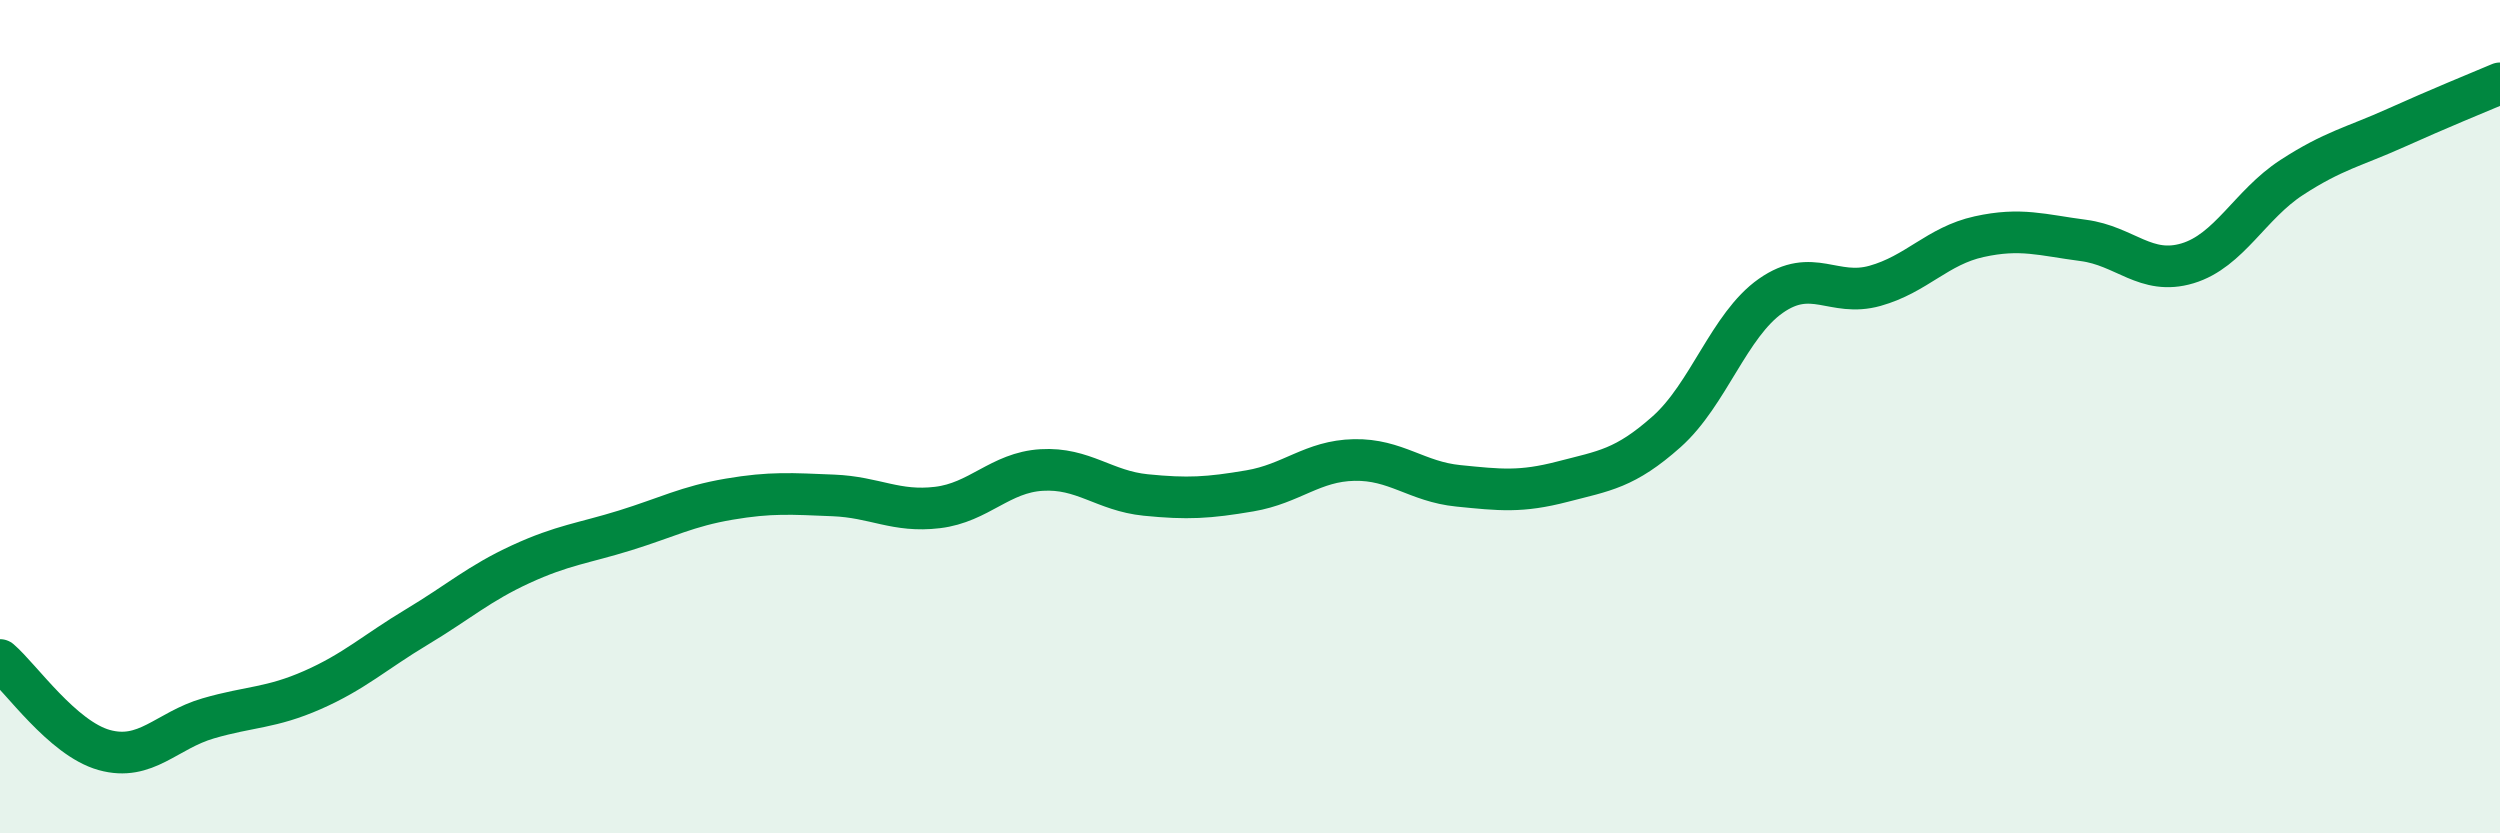
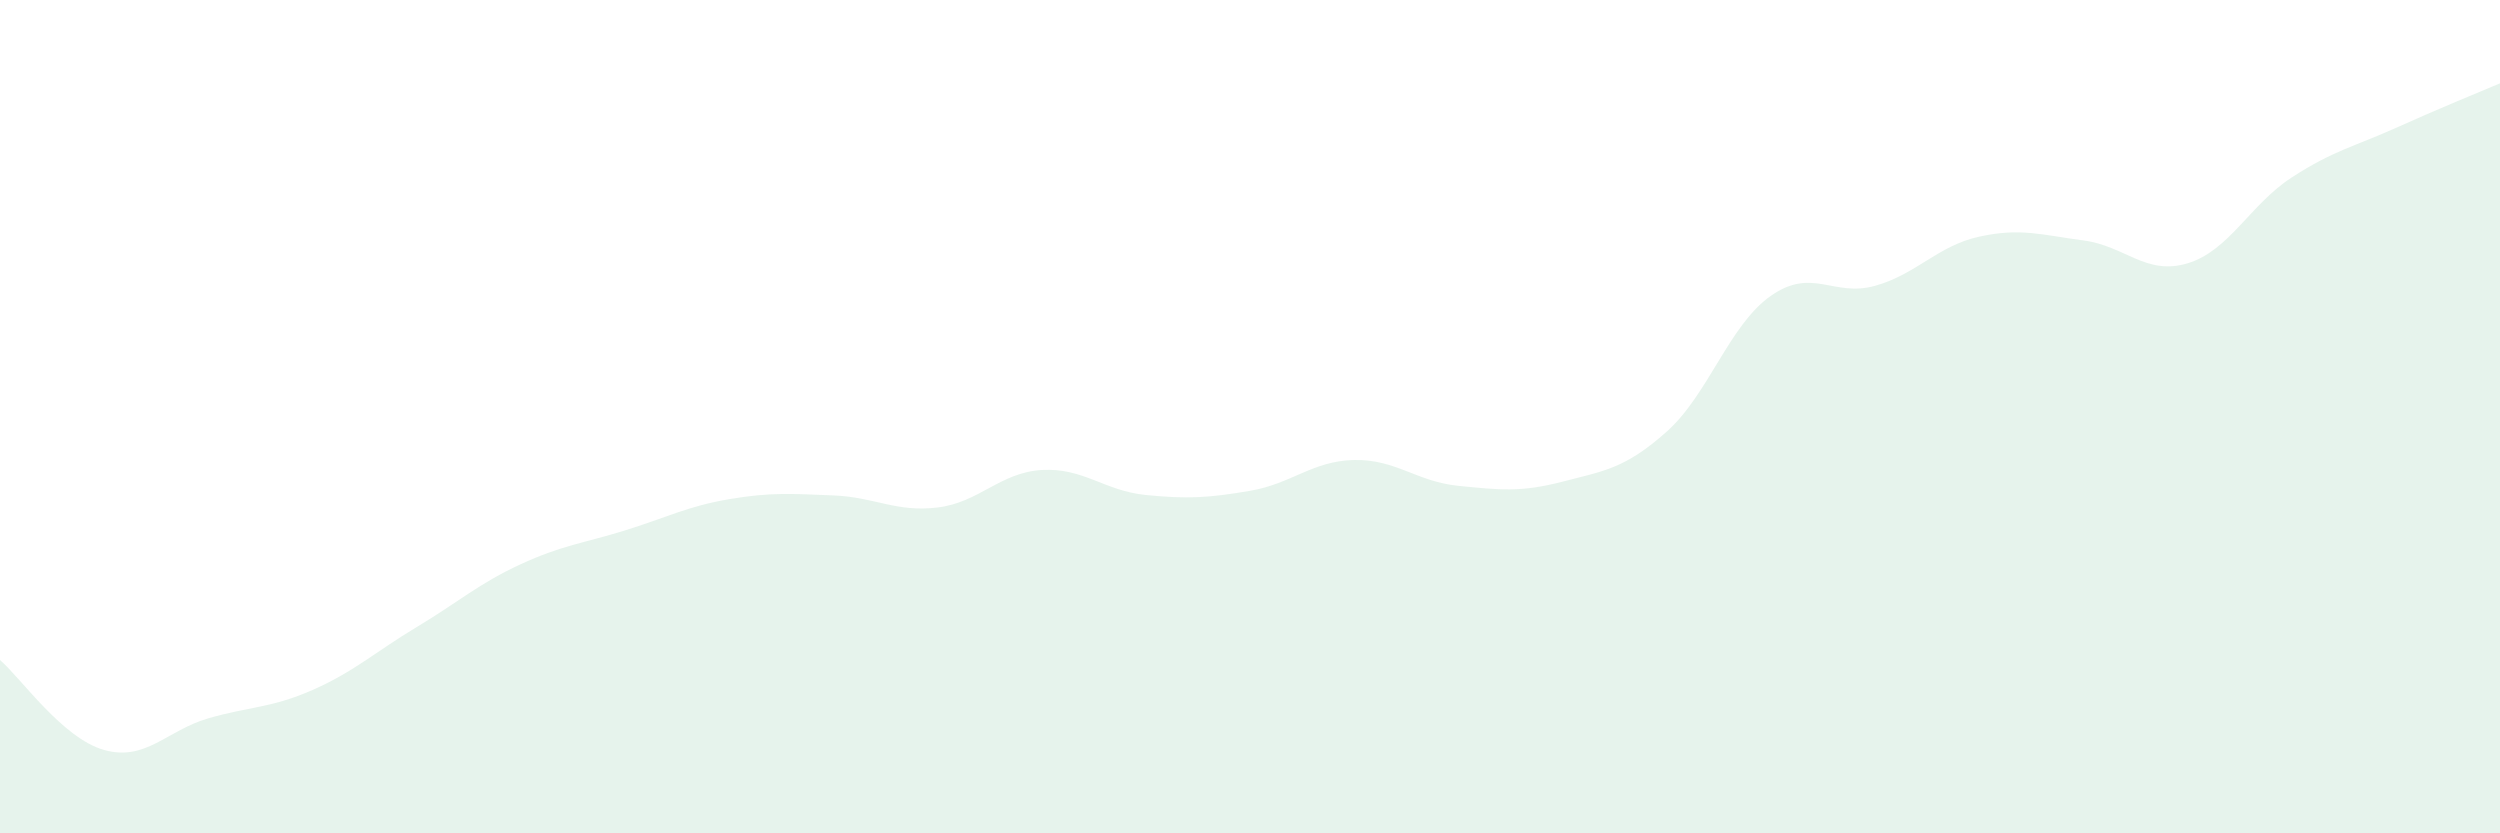
<svg xmlns="http://www.w3.org/2000/svg" width="60" height="20" viewBox="0 0 60 20">
  <path d="M 0,15.84 C 0.5,16.27 1.5,17.72 2.5,18 C 3.5,18.28 4,17.53 5,17.24 C 6,16.95 6.5,17 7.5,16.56 C 8.5,16.12 9,15.65 10,15.05 C 11,14.45 11.5,14 12.5,13.54 C 13.5,13.08 14,13.04 15,12.73 C 16,12.42 16.5,12.15 17.5,11.98 C 18.5,11.81 19,11.85 20,11.89 C 21,11.93 21.5,12.3 22.5,12.18 C 23.5,12.06 24,11.34 25,11.28 C 26,11.22 26.5,11.78 27.5,11.88 C 28.5,11.98 29,11.95 30,11.78 C 31,11.61 31.5,11.06 32.5,11.04 C 33.5,11.02 34,11.56 35,11.66 C 36,11.76 36.5,11.82 37.5,11.56 C 38.5,11.3 39,11.25 40,10.36 C 41,9.47 41.5,7.8 42.5,7.1 C 43.5,6.4 44,7.14 45,6.86 C 46,6.58 46.5,5.9 47.5,5.68 C 48.5,5.46 49,5.64 50,5.77 C 51,5.9 51.5,6.62 52.5,6.32 C 53.5,6.02 54,4.91 55,4.26 C 56,3.61 56.5,3.52 57.5,3.07 C 58.5,2.62 59.5,2.21 60,2L60 20L0 20Z" fill="#008740" opacity="0.1" stroke-linecap="round" stroke-linejoin="round" />
-   <path d="M 0,15.84 C 0.5,16.27 1.5,17.72 2.5,18 C 3.5,18.28 4,17.53 5,17.24 C 6,16.95 6.5,17 7.5,16.56 C 8.5,16.12 9,15.65 10,15.05 C 11,14.45 11.5,14 12.5,13.54 C 13.5,13.08 14,13.04 15,12.73 C 16,12.42 16.5,12.15 17.5,11.98 C 18.5,11.81 19,11.85 20,11.89 C 21,11.93 21.5,12.3 22.5,12.18 C 23.5,12.06 24,11.34 25,11.28 C 26,11.22 26.5,11.78 27.5,11.88 C 28.5,11.98 29,11.95 30,11.78 C 31,11.61 31.5,11.06 32.5,11.04 C 33.5,11.02 34,11.56 35,11.66 C 36,11.76 36.5,11.82 37.5,11.56 C 38.5,11.3 39,11.25 40,10.36 C 41,9.47 41.5,7.8 42.5,7.1 C 43.5,6.4 44,7.14 45,6.86 C 46,6.58 46.5,5.9 47.5,5.68 C 48.5,5.46 49,5.64 50,5.77 C 51,5.9 51.5,6.62 52.5,6.32 C 53.5,6.02 54,4.91 55,4.26 C 56,3.61 56.5,3.52 57.5,3.07 C 58.5,2.62 59.5,2.21 60,2" stroke="#008740" stroke-width="1" fill="none" stroke-linecap="round" stroke-linejoin="round" />
</svg>